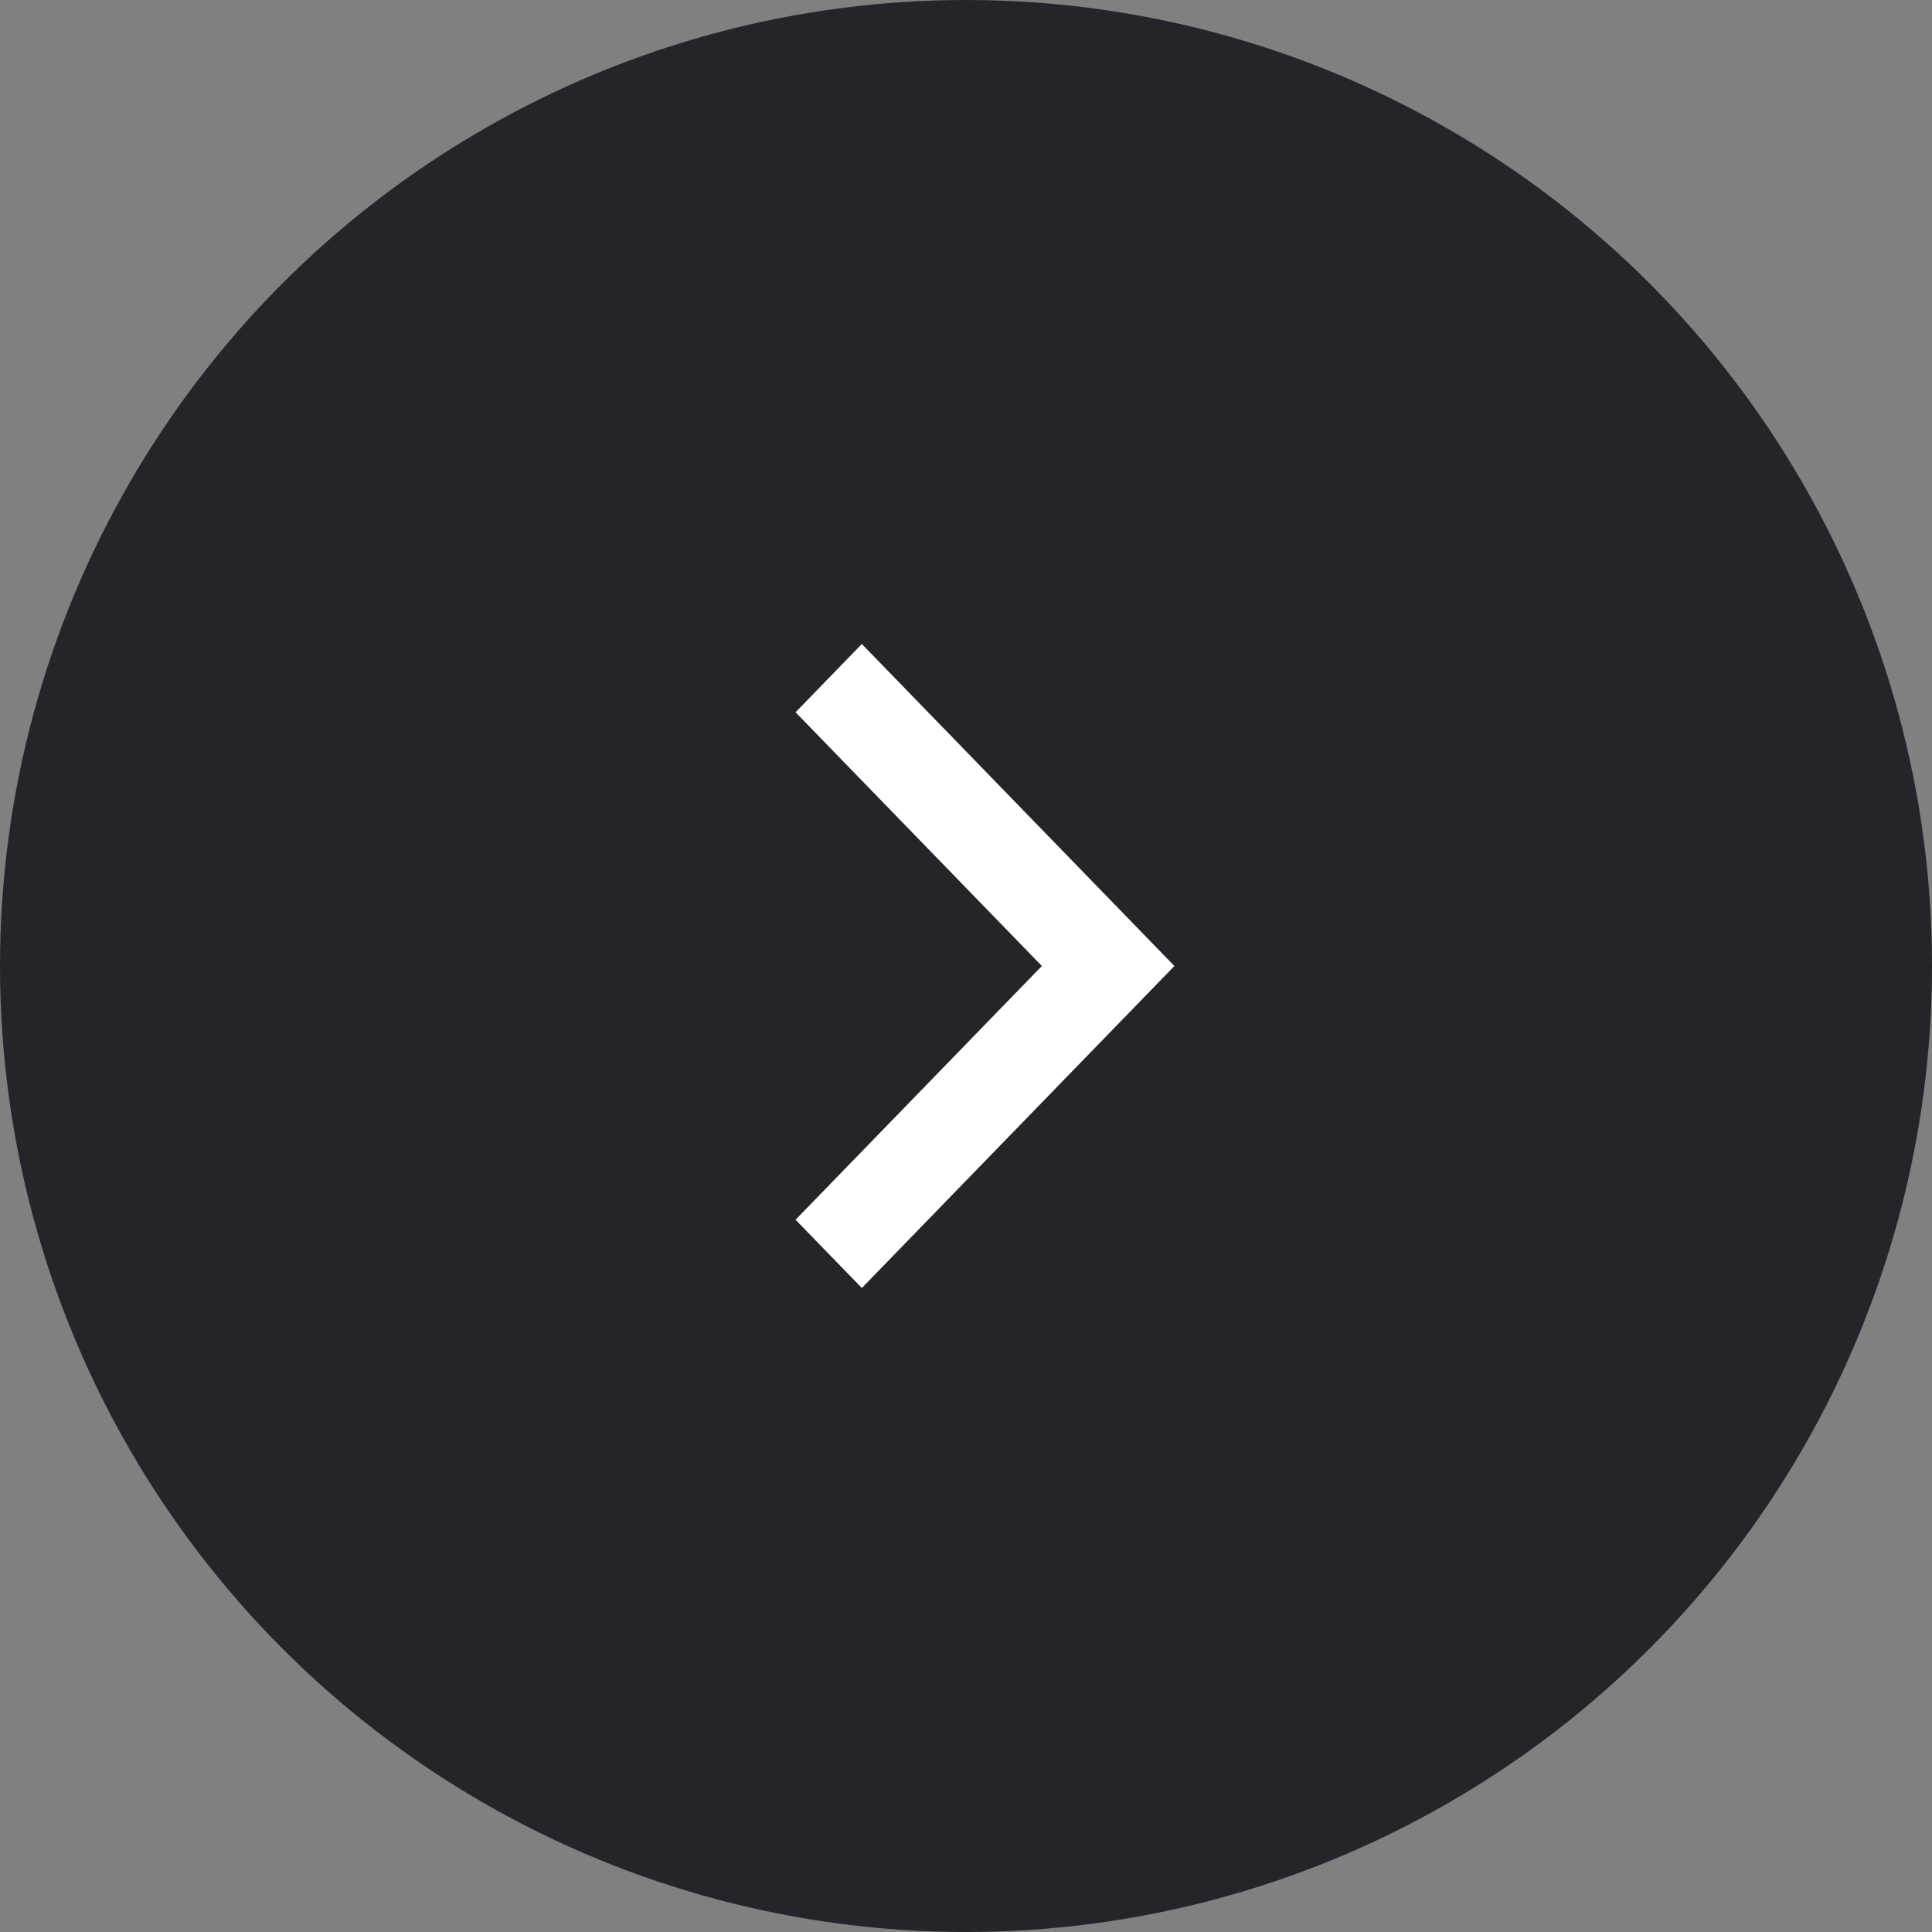
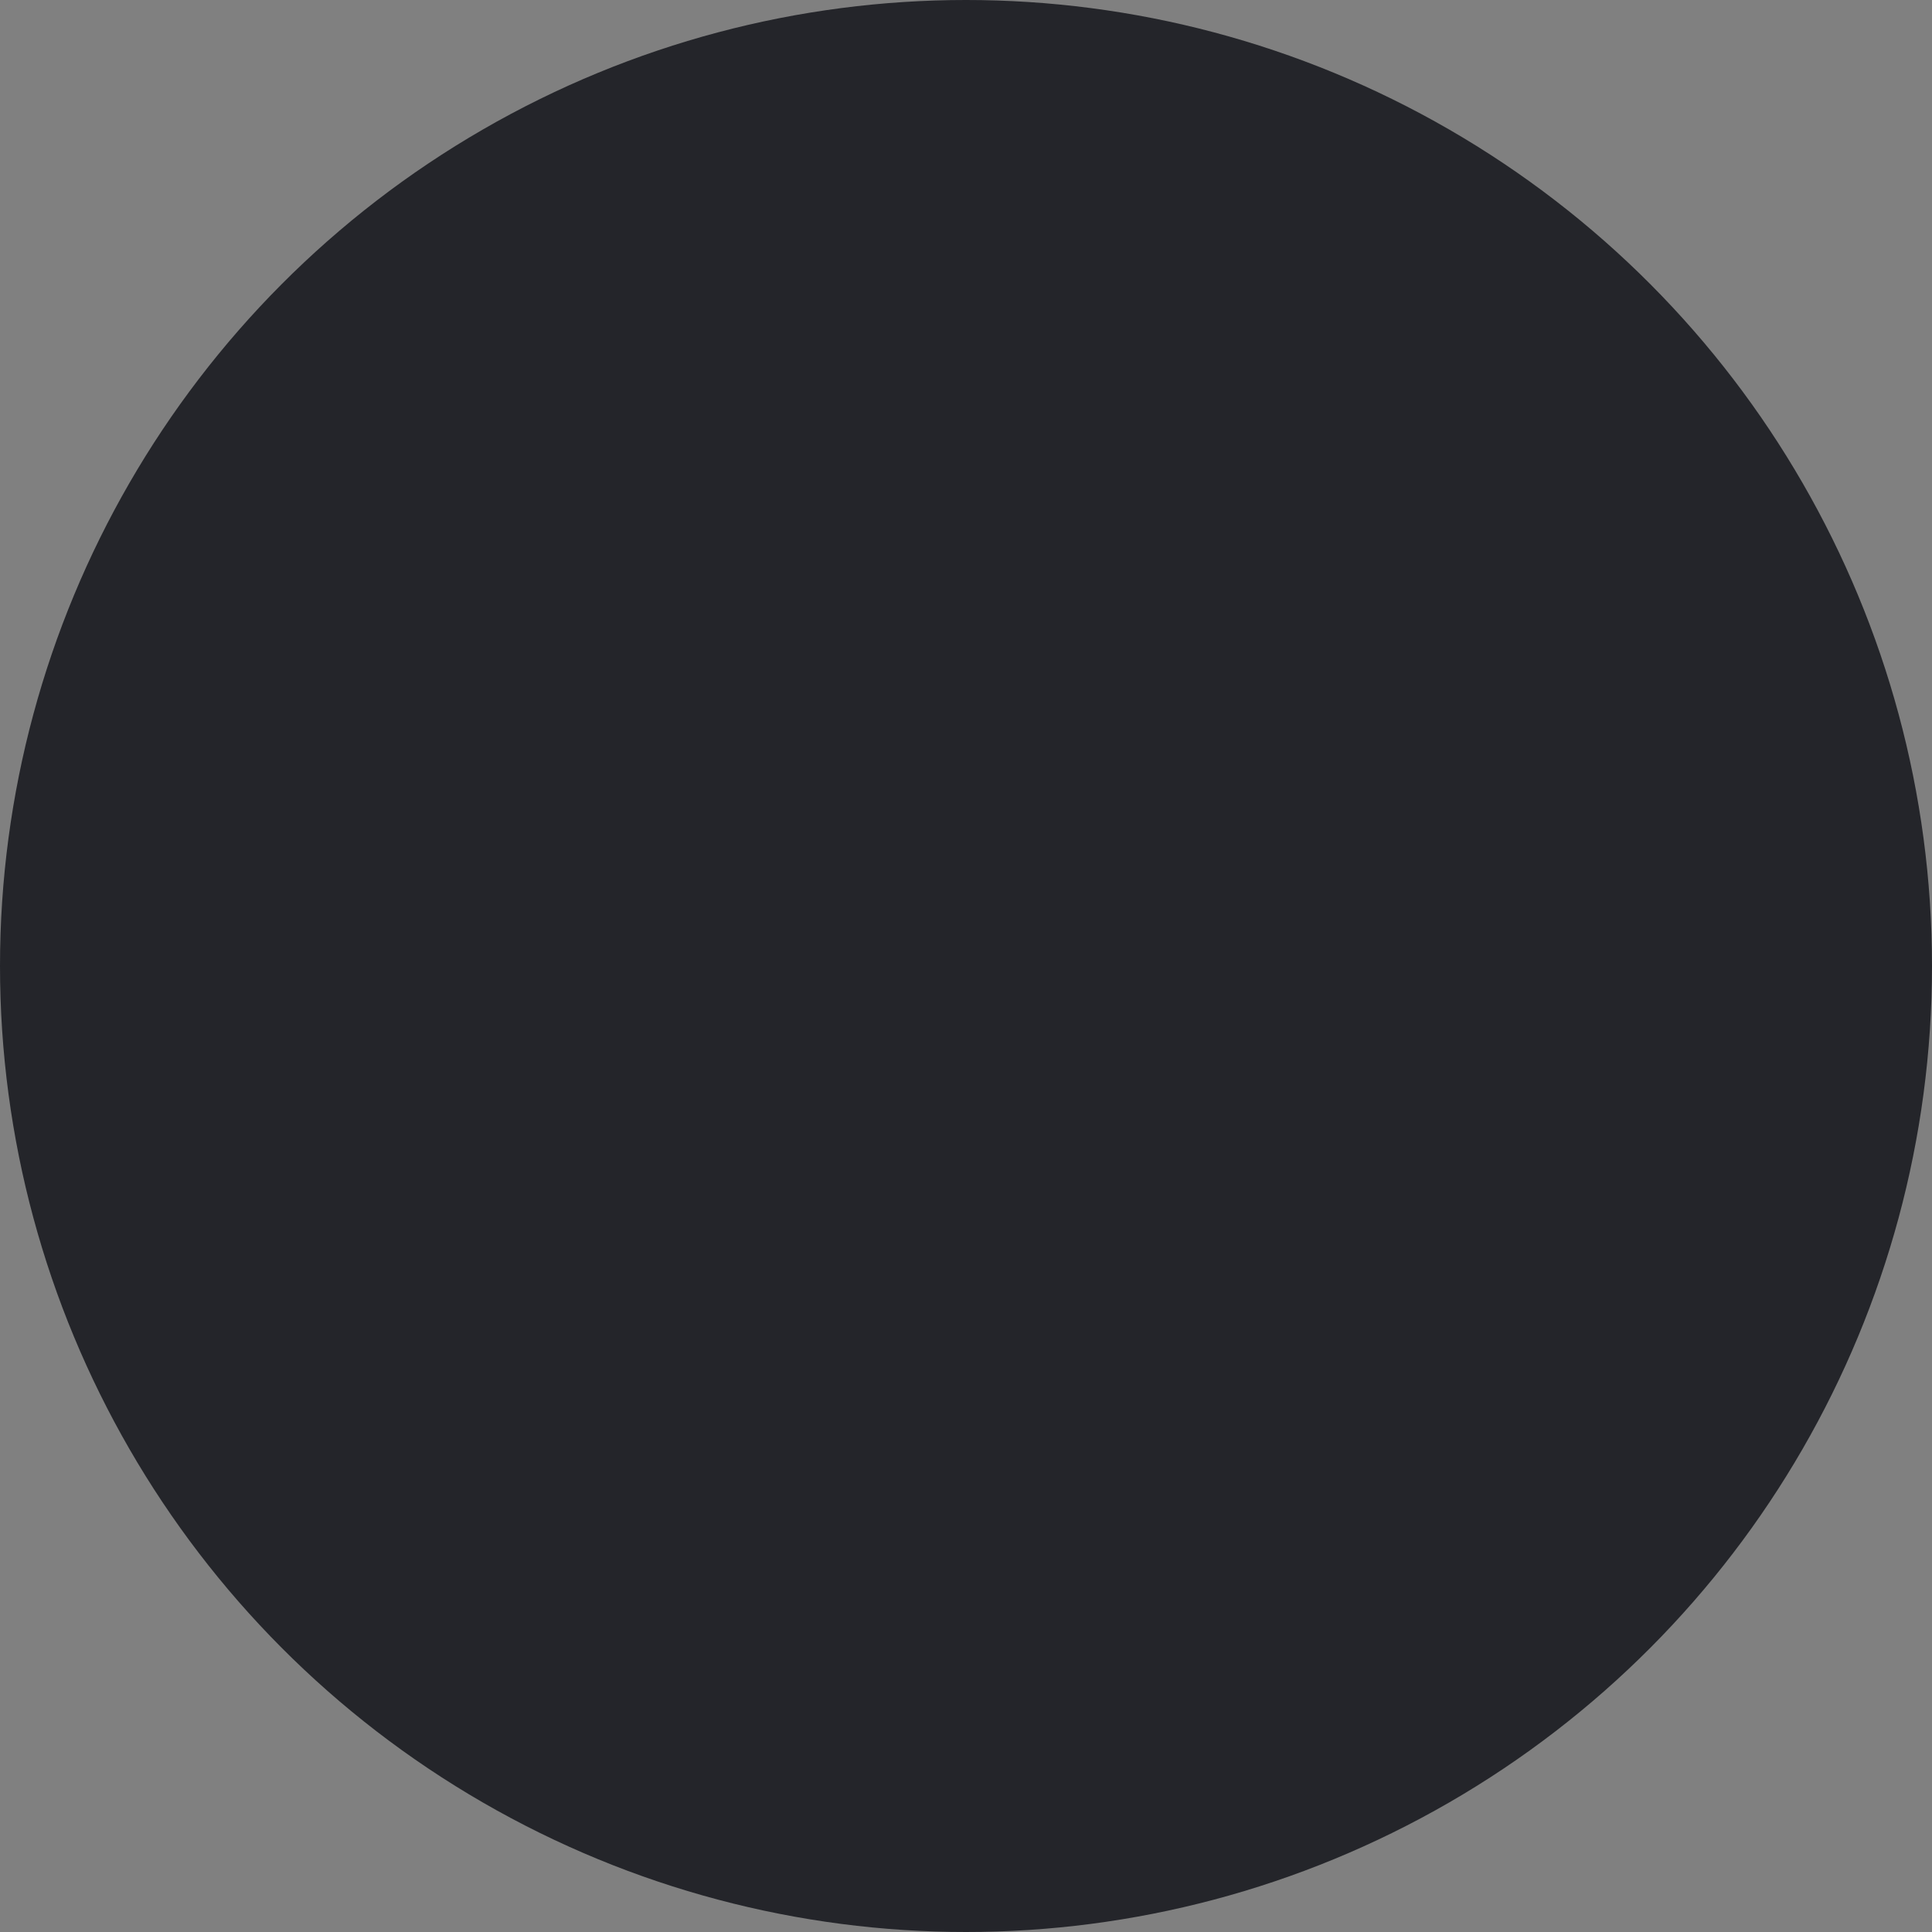
<svg xmlns="http://www.w3.org/2000/svg" width="60" height="60" viewBox="0 0 60 60" fill="none">
  <rect x="0" y="0" width="60" height="60" fill="#808080" stroke="none" />
  <circle cx="30" cy="30" r="30" transform="rotate(-180 30 30)" fill="#24252A" />
-   <path d="M24.707 22.12L32.356 30L24.707 37.88L26.765 40L36.472 30L26.765 20L24.707 22.12Z" fill="white" />
</svg>